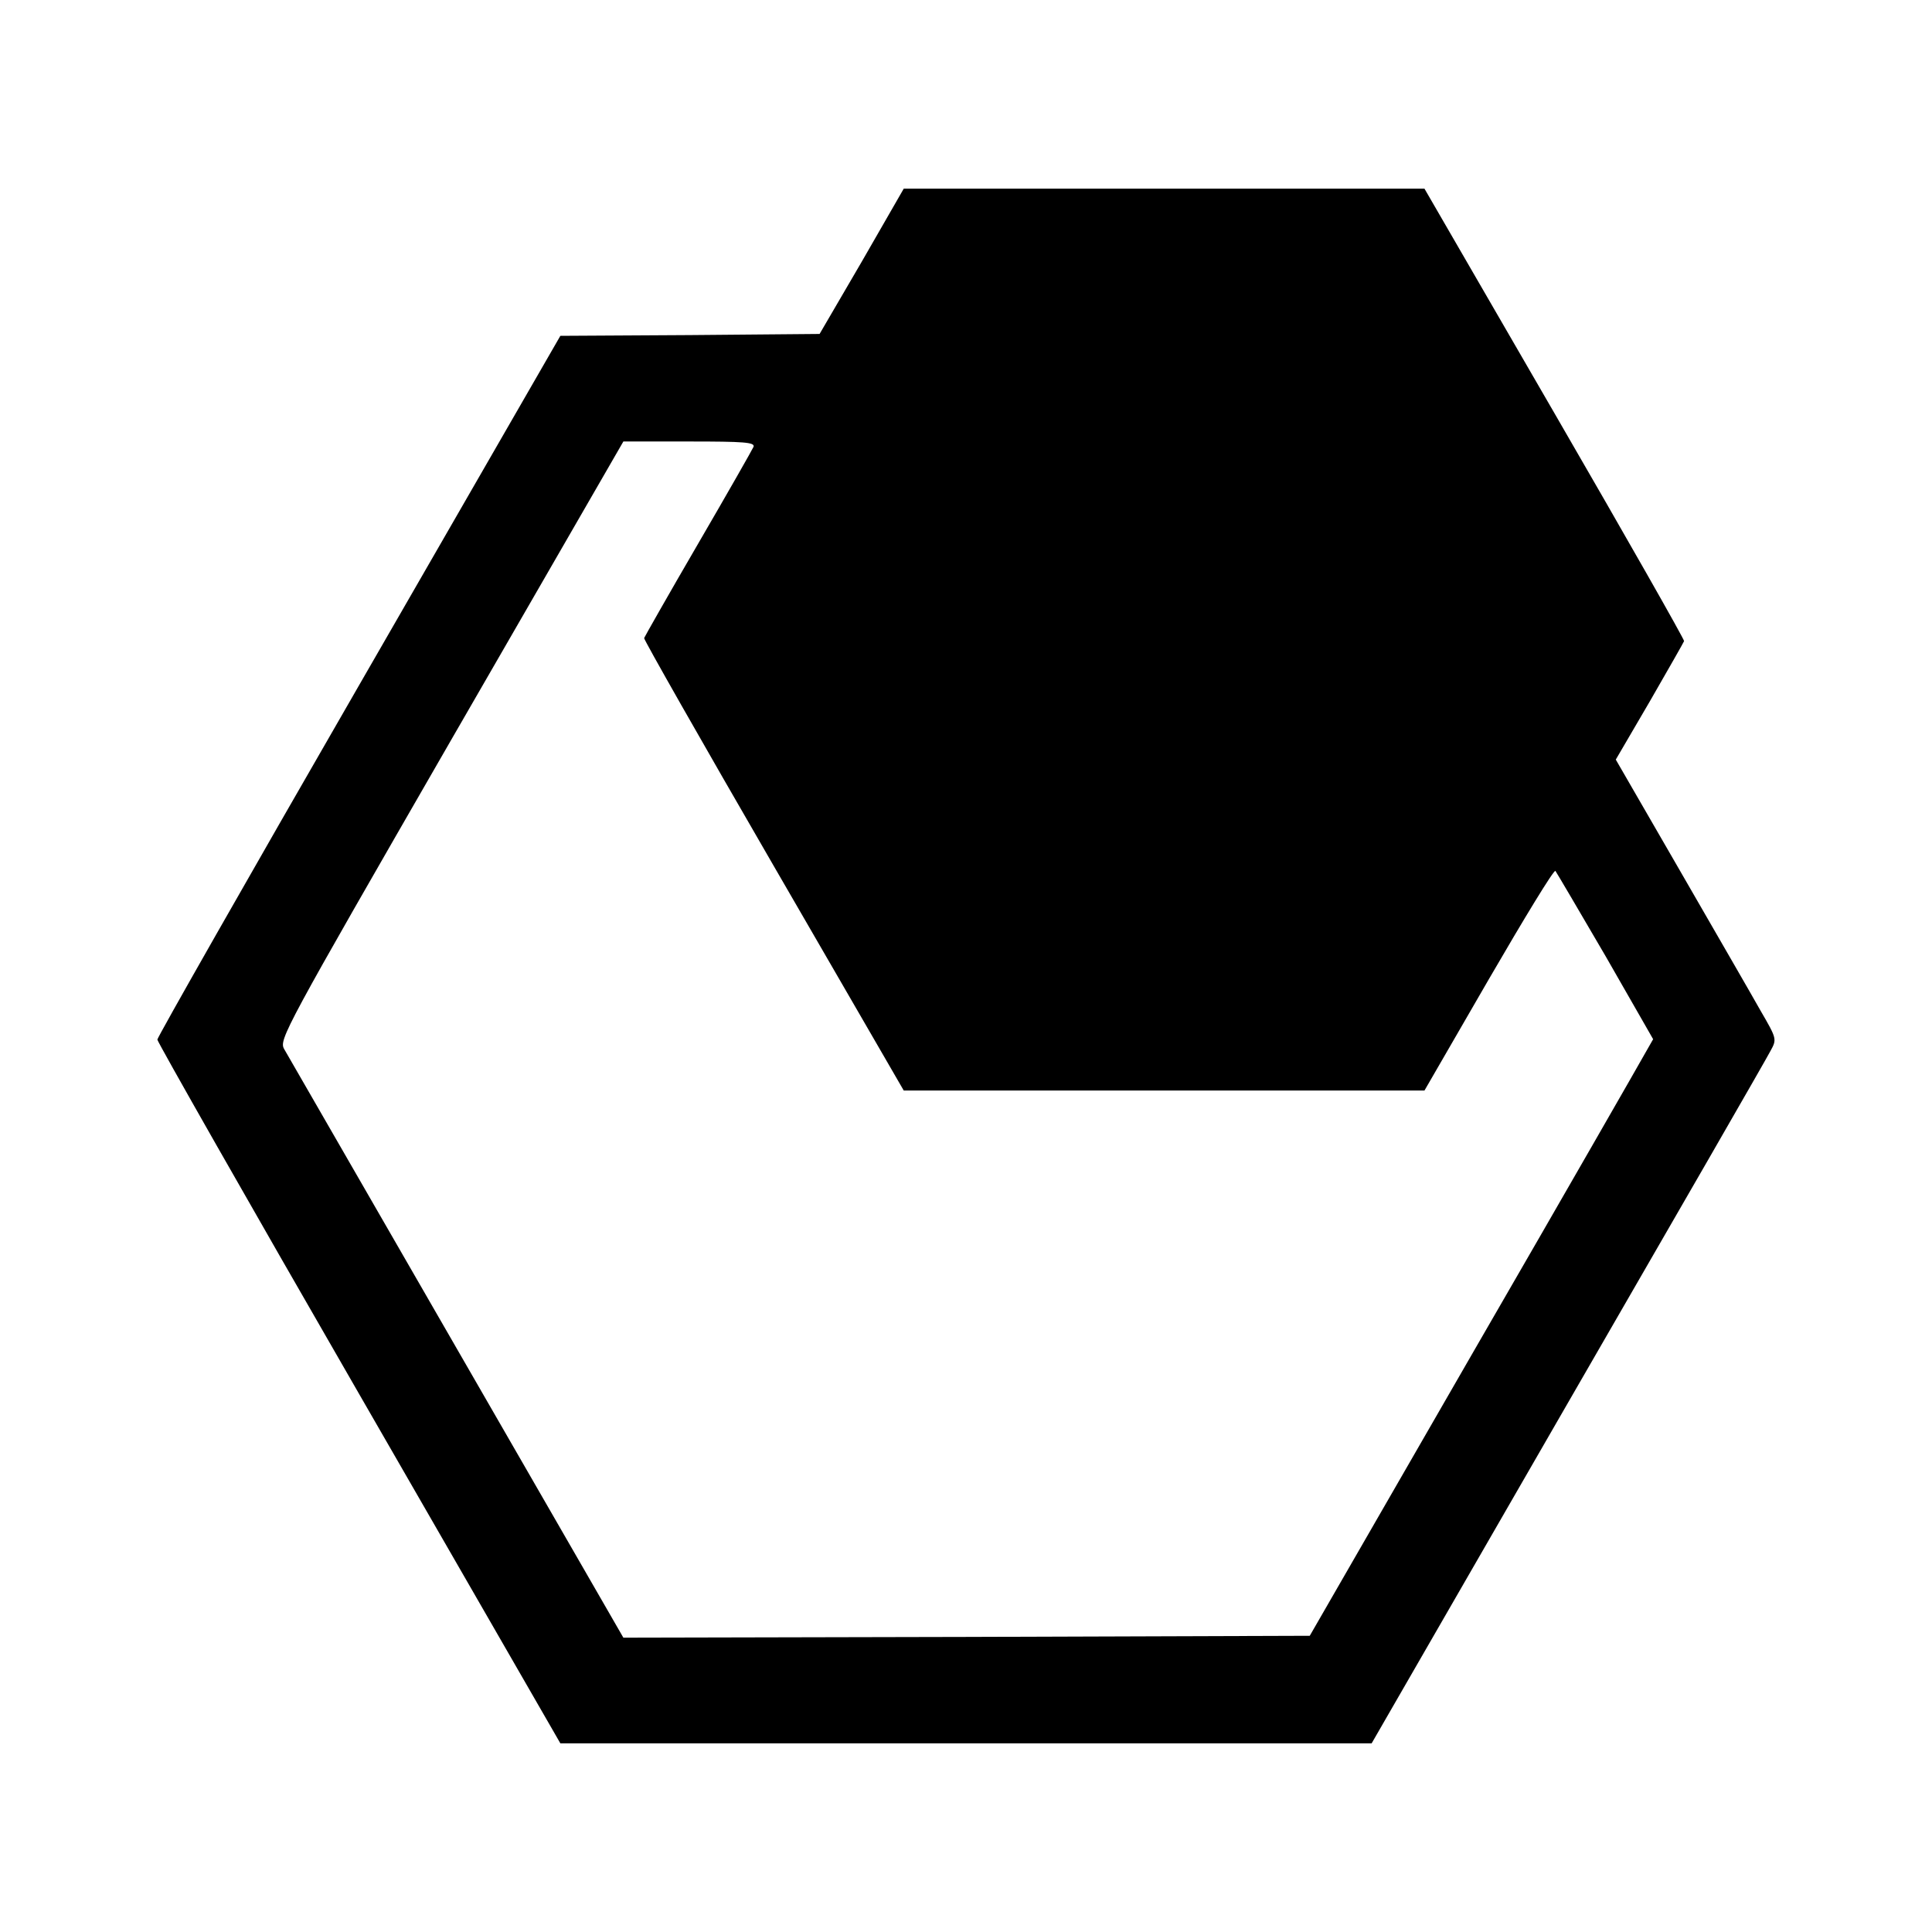
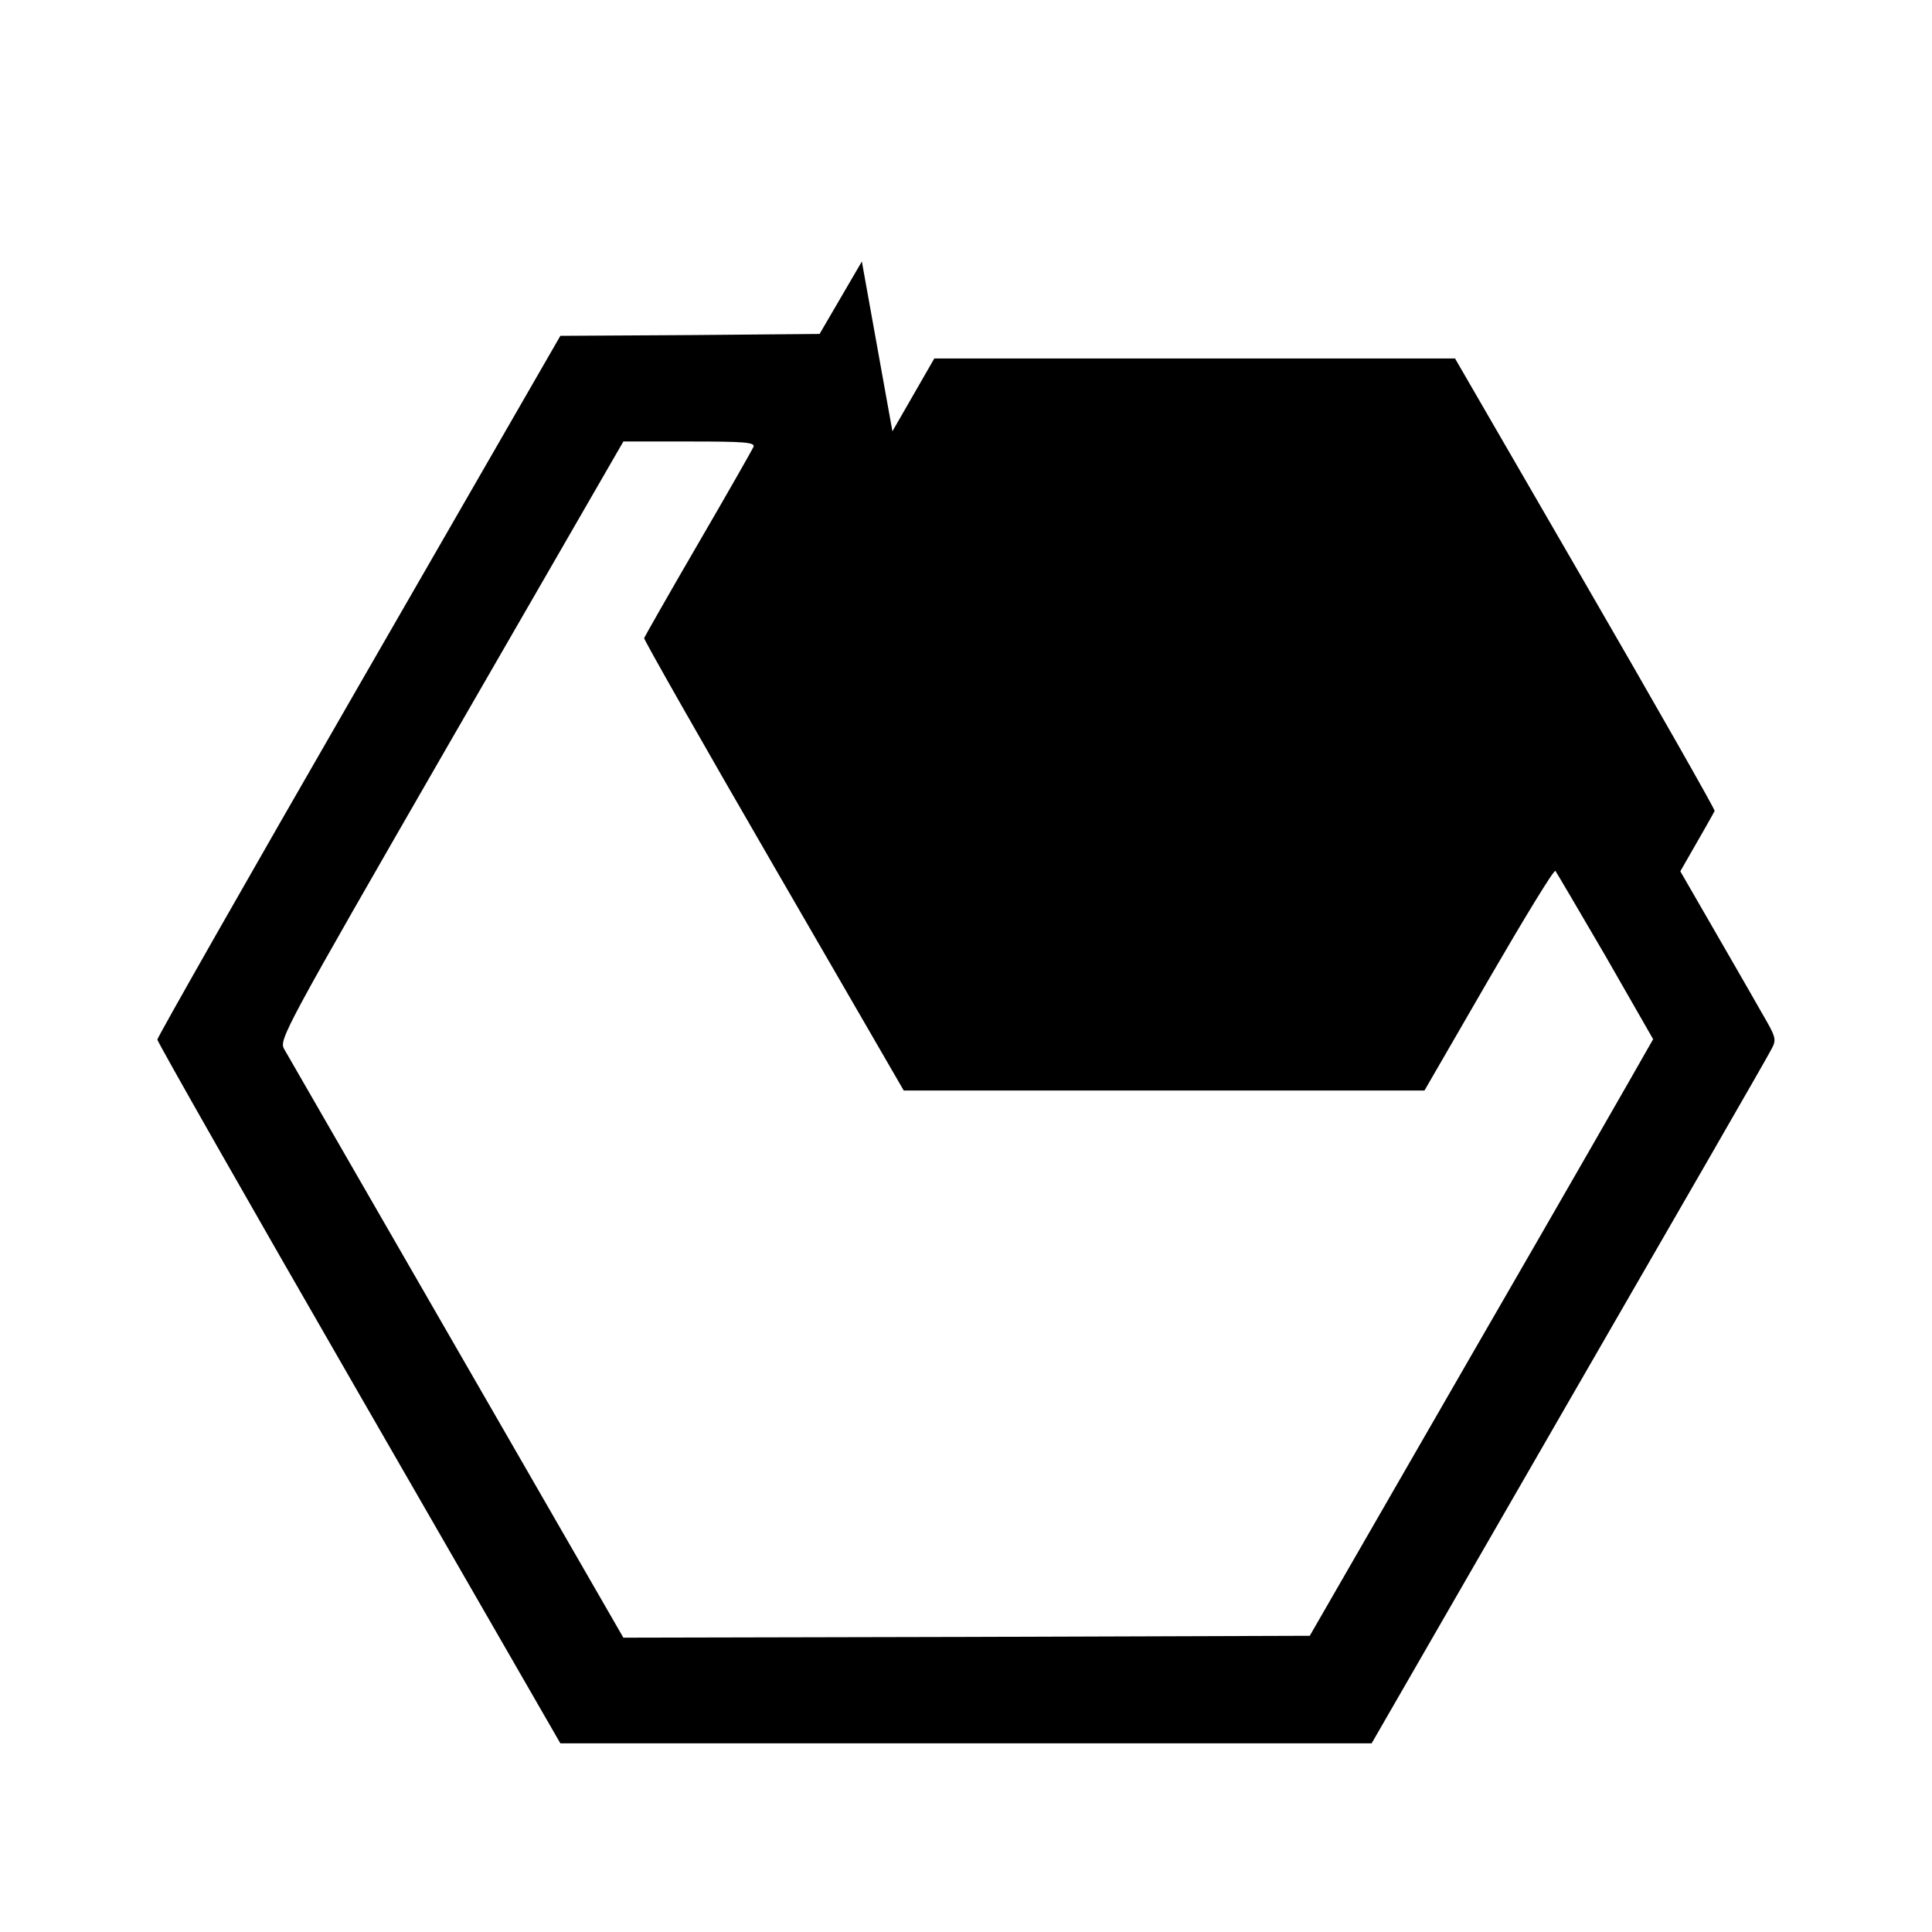
<svg xmlns="http://www.w3.org/2000/svg" version="1.0" width="512pt" height="512pt" viewBox="0 0 512 512" preserveAspectRatio="xMidYMid meet">
  <g transform="translate(0,512) scale(0.1,-0.1)" fill="#000000" stroke="none">
-     <path d="M2284 4427 l-112 -192 -343 -3 -344 -2 -534 -927 c-294 -510 -534 -932 -534 -938 0 -6 240 -428 534 -938 l534 -927 1075 0 1075 0 520 902 c286 495 528 915 537 933 17 31 17 32 -26 106 -23 41 -119 207 -213 370 l-171 296 90 154 c49 85 90 157 91 160 1 4 -153 275 -343 603 l-345 596 -690 0 -690 0 -111 -193z m-287 -491 c-3 -7 -69 -123 -147 -257 -78 -134 -142 -247 -143 -250 -1 -4 153 -275 343 -603 l345 -596 690 0 690 0 170 294 c94 162 173 292 177 288 3 -4 63 -106 133 -226 l126 -220 -20 -35 c-11 -20 -215 -376 -455 -791 l-435 -755 -909 -3 -910 -2 -442 767 c-244 423 -449 779 -457 793 -14 25 -1 49 442 818 l457 792 175 0 c144 0 174 -2 170 -14z" />
+     <path d="M2284 4427 l-112 -192 -343 -3 -344 -2 -534 -927 c-294 -510 -534 -932 -534 -938 0 -6 240 -428 534 -938 l534 -927 1075 0 1075 0 520 902 c286 495 528 915 537 933 17 31 17 32 -26 106 -23 41 -119 207 -213 370 c49 85 90 157 91 160 1 4 -153 275 -343 603 l-345 596 -690 0 -690 0 -111 -193z m-287 -491 c-3 -7 -69 -123 -147 -257 -78 -134 -142 -247 -143 -250 -1 -4 153 -275 343 -603 l345 -596 690 0 690 0 170 294 c94 162 173 292 177 288 3 -4 63 -106 133 -226 l126 -220 -20 -35 c-11 -20 -215 -376 -455 -791 l-435 -755 -909 -3 -910 -2 -442 767 c-244 423 -449 779 -457 793 -14 25 -1 49 442 818 l457 792 175 0 c144 0 174 -2 170 -14z" />
  </g>
</svg>